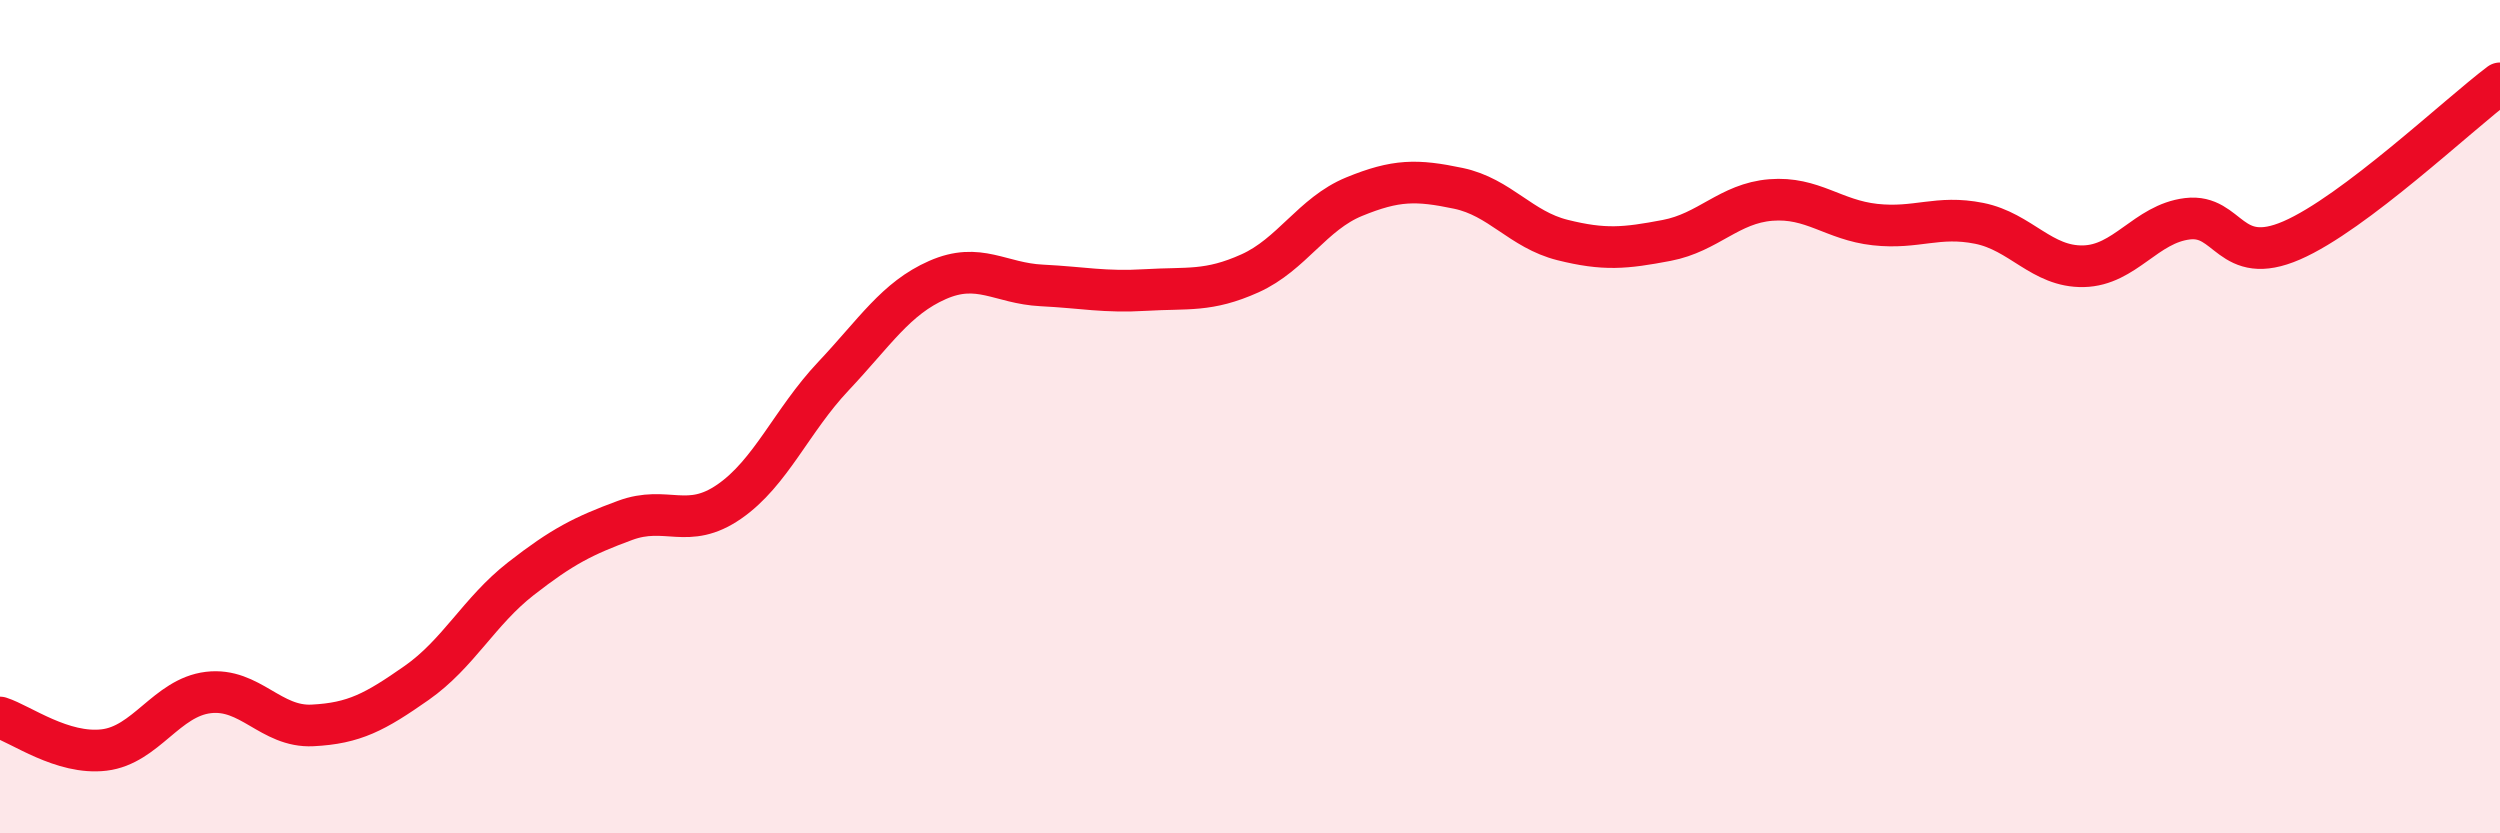
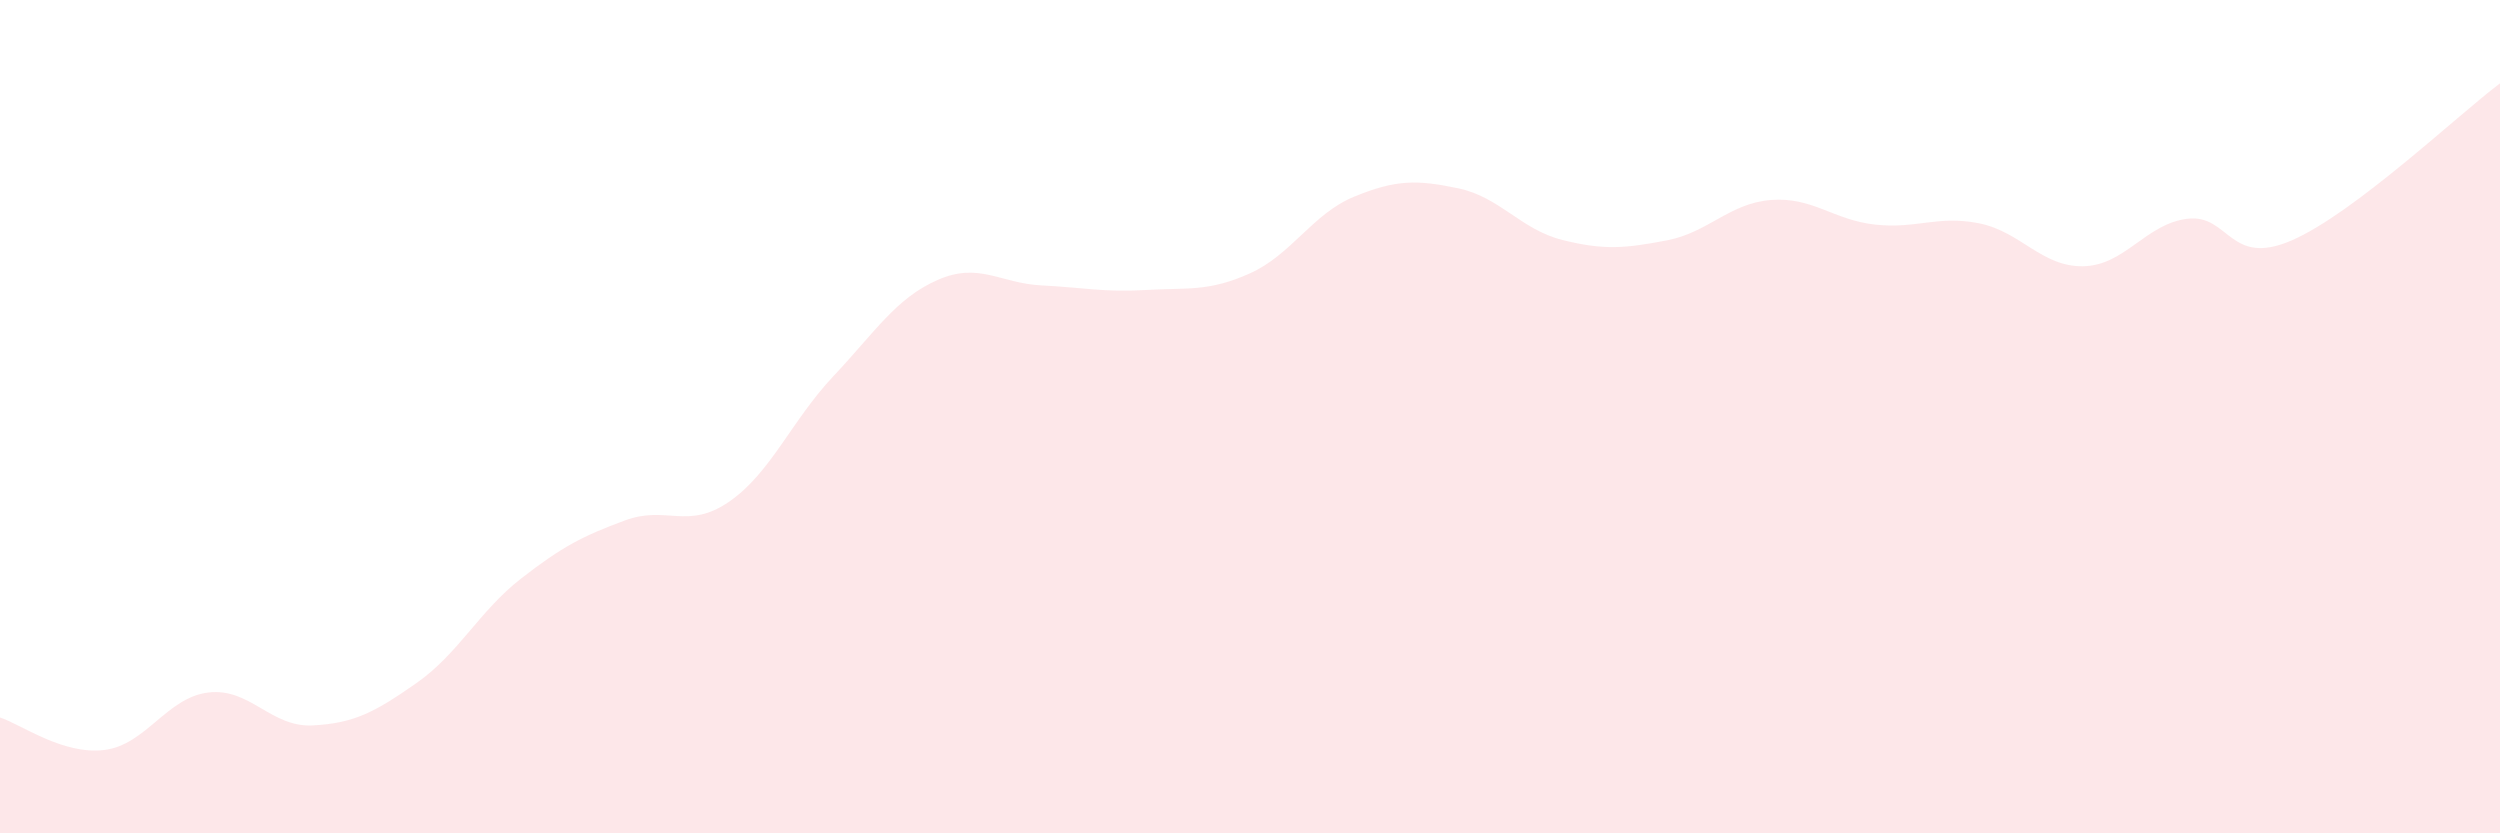
<svg xmlns="http://www.w3.org/2000/svg" width="60" height="20" viewBox="0 0 60 20">
  <path d="M 0,17.22 C 0.5,17.38 1.5,18.12 2.5,18 C 3.5,17.88 4,16.74 5,16.62 C 6,16.5 6.5,17.46 7.5,17.41 C 8.5,17.36 9,17.09 10,16.39 C 11,15.69 11.5,14.67 12.5,13.89 C 13.5,13.11 14,12.86 15,12.49 C 16,12.12 16.5,12.73 17.5,12.04 C 18.5,11.35 19,10.09 20,9.03 C 21,7.97 21.5,7.16 22.5,6.72 C 23.5,6.28 24,6.8 25,6.85 C 26,6.9 26.5,7.02 27.5,6.96 C 28.5,6.9 29,7.01 30,6.56 C 31,6.11 31.5,5.13 32.5,4.72 C 33.5,4.31 34,4.31 35,4.52 C 36,4.73 36.5,5.51 37.5,5.76 C 38.5,6.01 39,5.96 40,5.77 C 41,5.58 41.5,4.88 42.5,4.8 C 43.5,4.72 44,5.28 45,5.39 C 46,5.5 46.5,5.16 47.5,5.36 C 48.5,5.56 49,6.41 50,6.39 C 51,6.37 51.5,5.37 52.5,5.25 C 53.5,5.13 53.5,6.42 55,5.77 C 56.5,5.12 59,2.75 60,2L60 20L0 20Z" fill="#EB0A25" opacity="0.1" stroke-linecap="round" stroke-linejoin="round" />
-   <path d="M 0,17.22 C 0.5,17.38 1.5,18.12 2.5,18 C 3.5,17.88 4,16.74 5,16.62 C 6,16.5 6.5,17.46 7.5,17.41 C 8.5,17.36 9,17.09 10,16.39 C 11,15.69 11.5,14.67 12.5,13.89 C 13.5,13.11 14,12.86 15,12.49 C 16,12.12 16.5,12.73 17.5,12.04 C 18.5,11.35 19,10.09 20,9.03 C 21,7.97 21.5,7.16 22.5,6.72 C 23.5,6.28 24,6.8 25,6.85 C 26,6.9 26.5,7.02 27.5,6.96 C 28.5,6.9 29,7.01 30,6.56 C 31,6.11 31.5,5.13 32.5,4.72 C 33.5,4.31 34,4.31 35,4.52 C 36,4.73 36.5,5.51 37.5,5.76 C 38.5,6.01 39,5.96 40,5.77 C 41,5.58 41.5,4.88 42.5,4.8 C 43.5,4.72 44,5.28 45,5.39 C 46,5.5 46.5,5.16 47.5,5.36 C 48.5,5.56 49,6.41 50,6.39 C 51,6.37 51.5,5.37 52.5,5.25 C 53.5,5.13 53.5,6.42 55,5.77 C 56.5,5.12 59,2.75 60,2" stroke="#EB0A25" stroke-width="1" fill="none" stroke-linecap="round" stroke-linejoin="round" />
</svg>